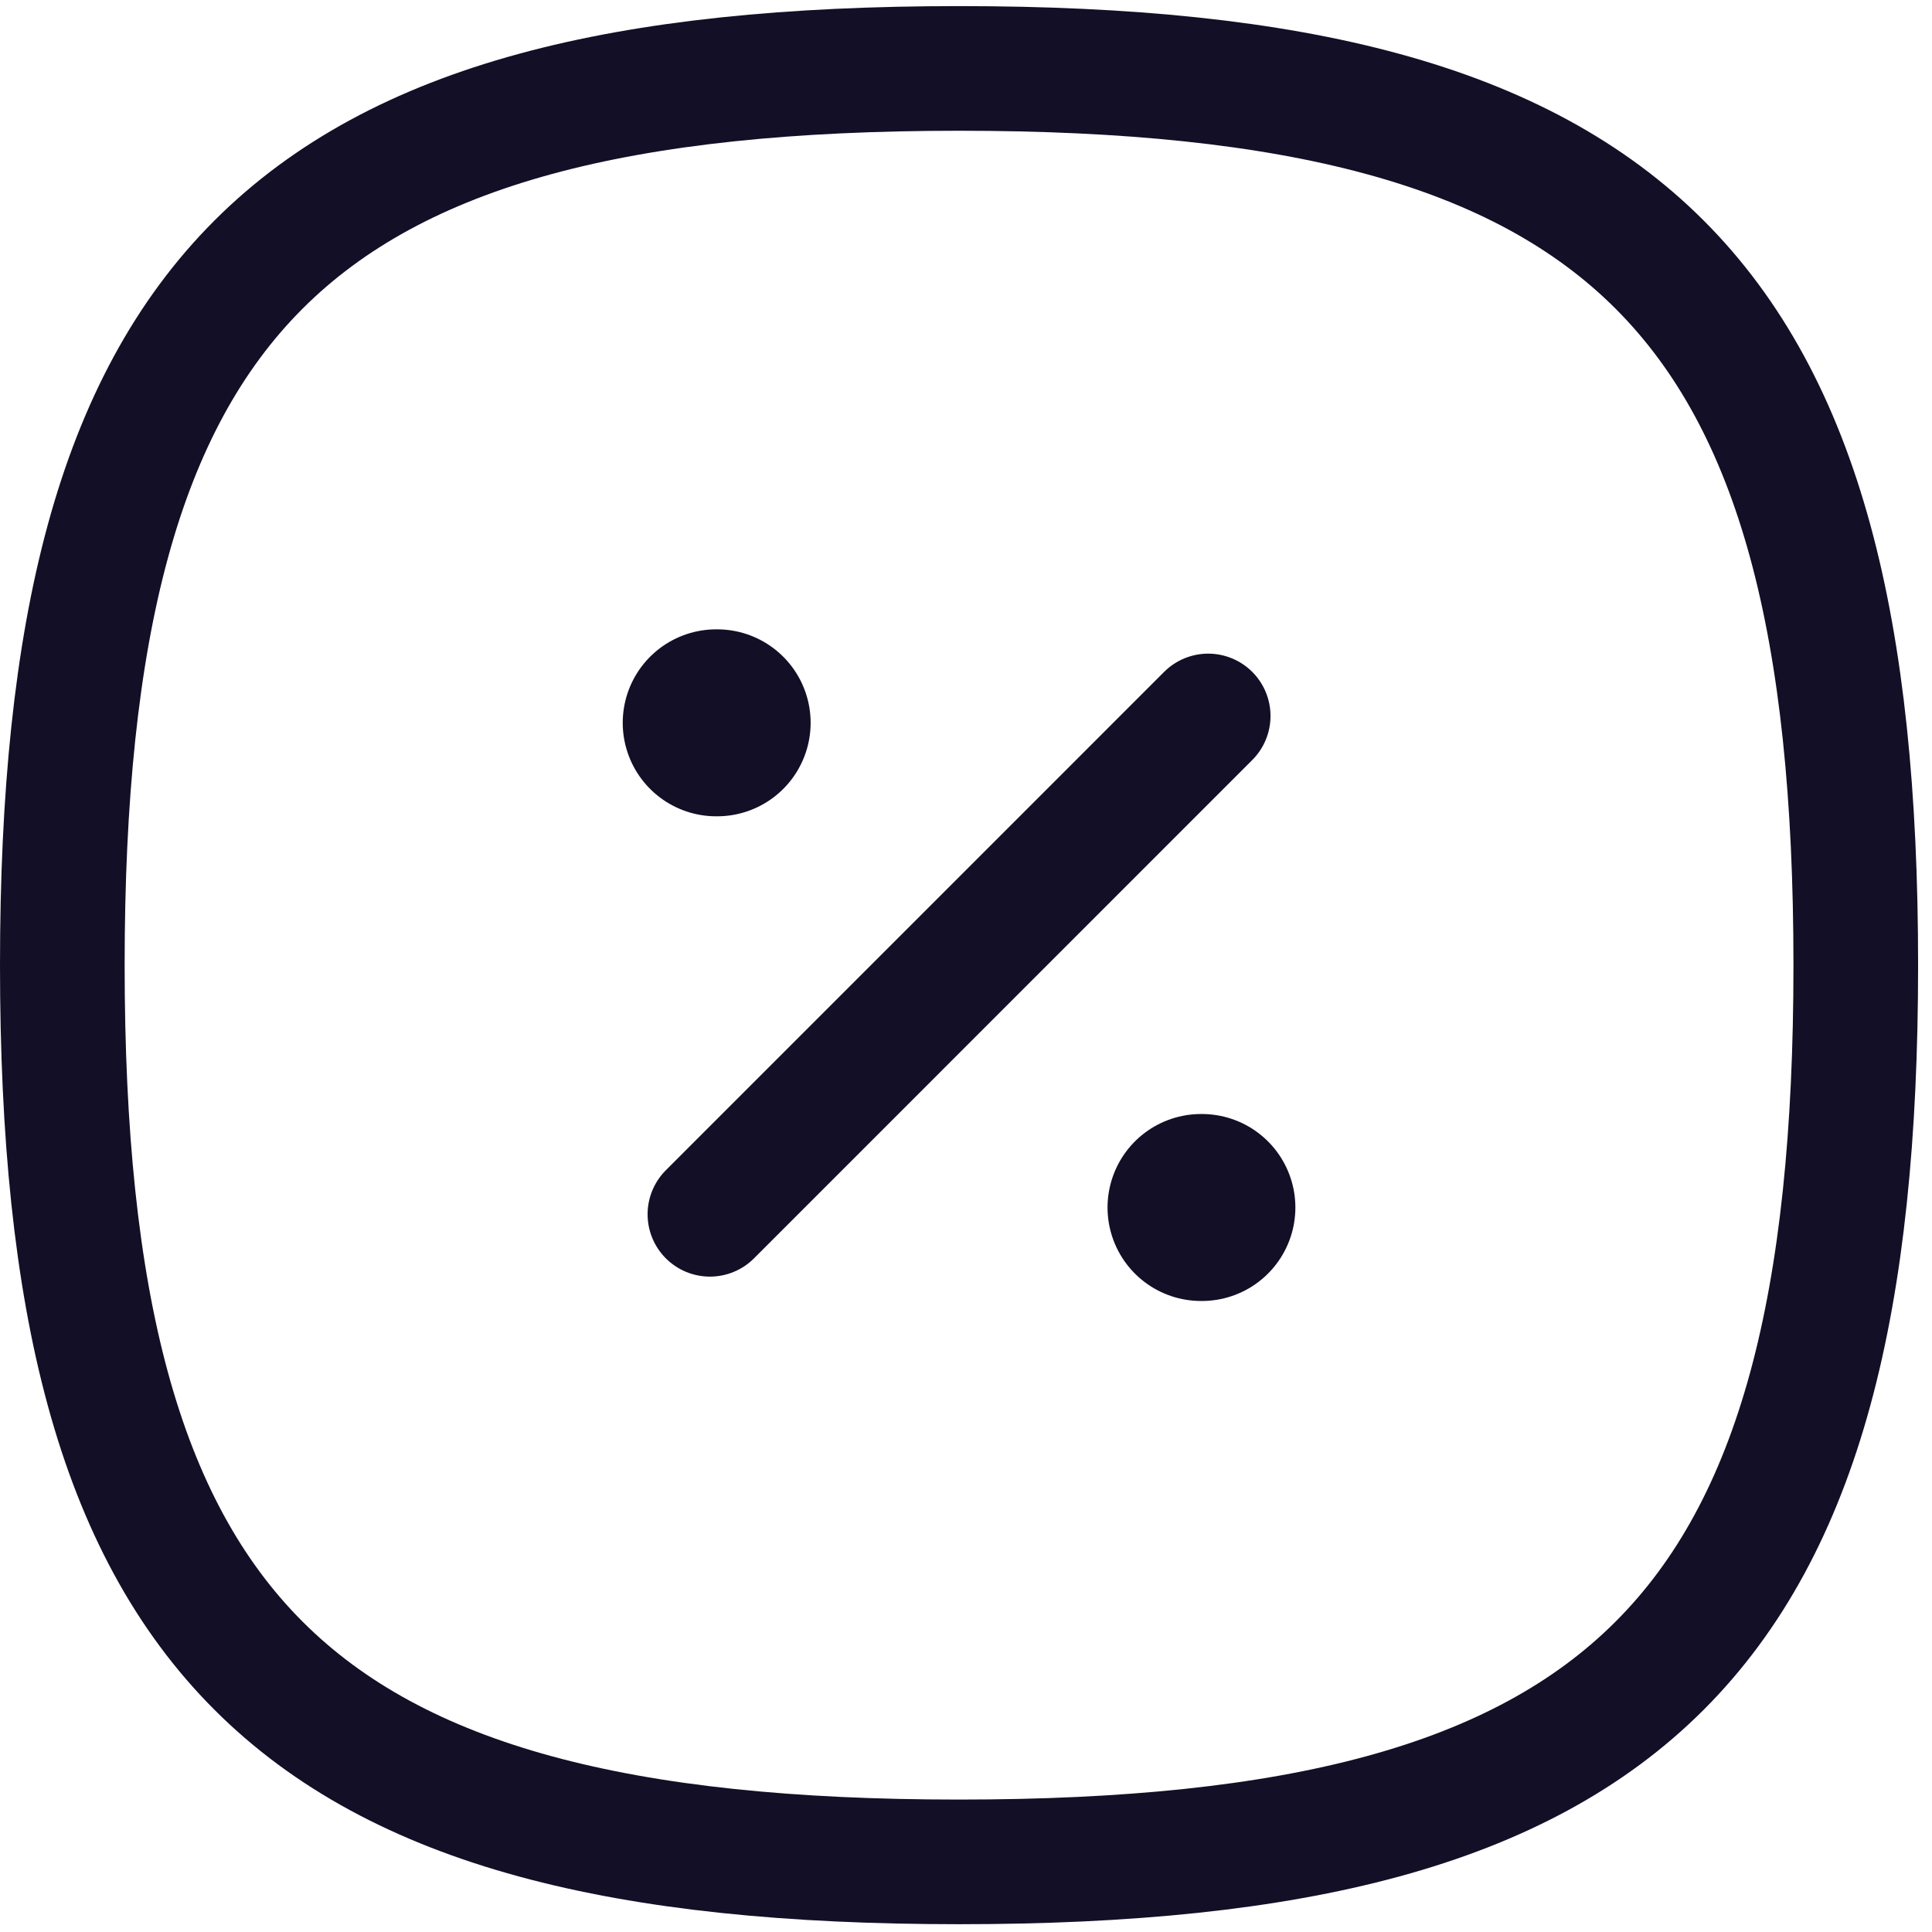
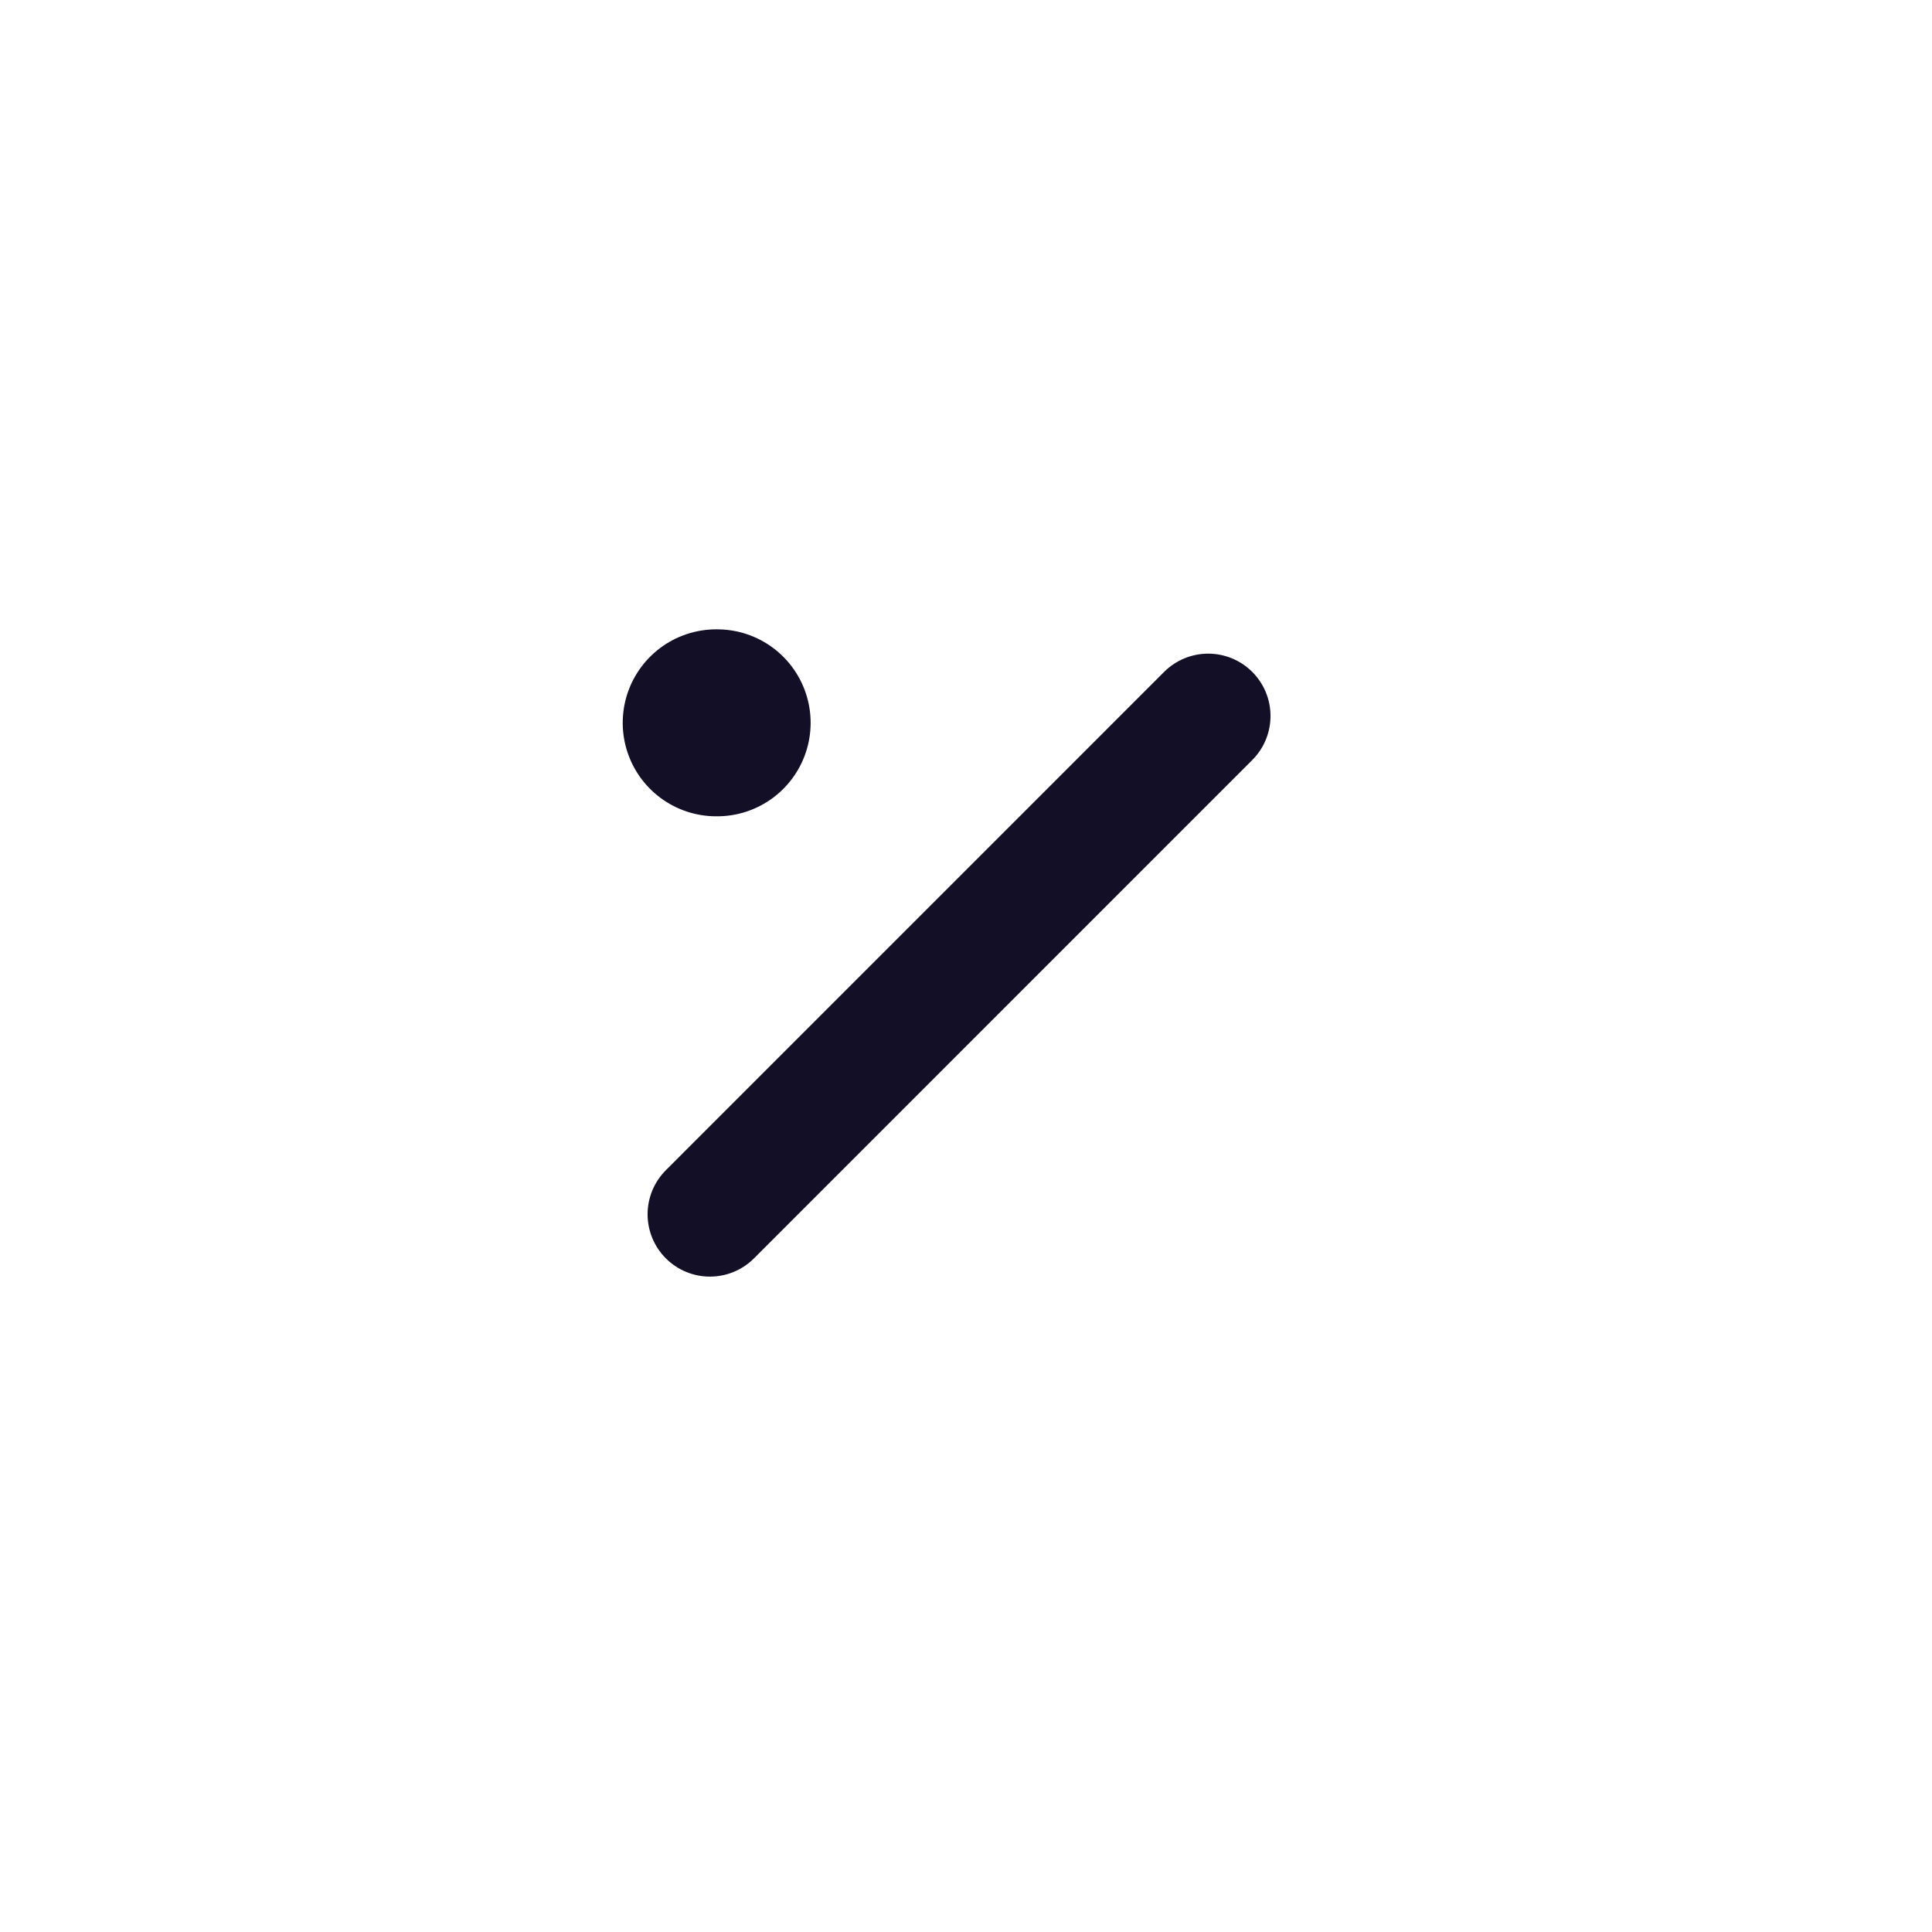
<svg xmlns="http://www.w3.org/2000/svg" width="31" height="31" viewBox="0 0 31 31" fill="none">
-   <path fill-rule="evenodd" clip-rule="evenodd" d="M1 15.486C1 4.696 4.598 1.098 15.389 1.098C26.18 1.098 29.777 4.696 29.777 15.486C29.777 26.277 26.18 29.875 15.389 29.875C4.598 29.875 1 26.277 1 15.486Z" stroke="#130F26" stroke-width="2" stroke-linecap="round" stroke-linejoin="round" />
  <path d="M11.391 19.484L19.386 11.488" stroke="#130F26" stroke-width="2" stroke-linecap="round" stroke-linejoin="round" />
-   <path d="M19.271 19.375H19.285" stroke="#130F26" stroke-width="3" stroke-linecap="round" stroke-linejoin="round" />
  <path d="M11.492 11.598H11.507" stroke="#130F26" stroke-width="3" stroke-linecap="round" stroke-linejoin="round" />
</svg>